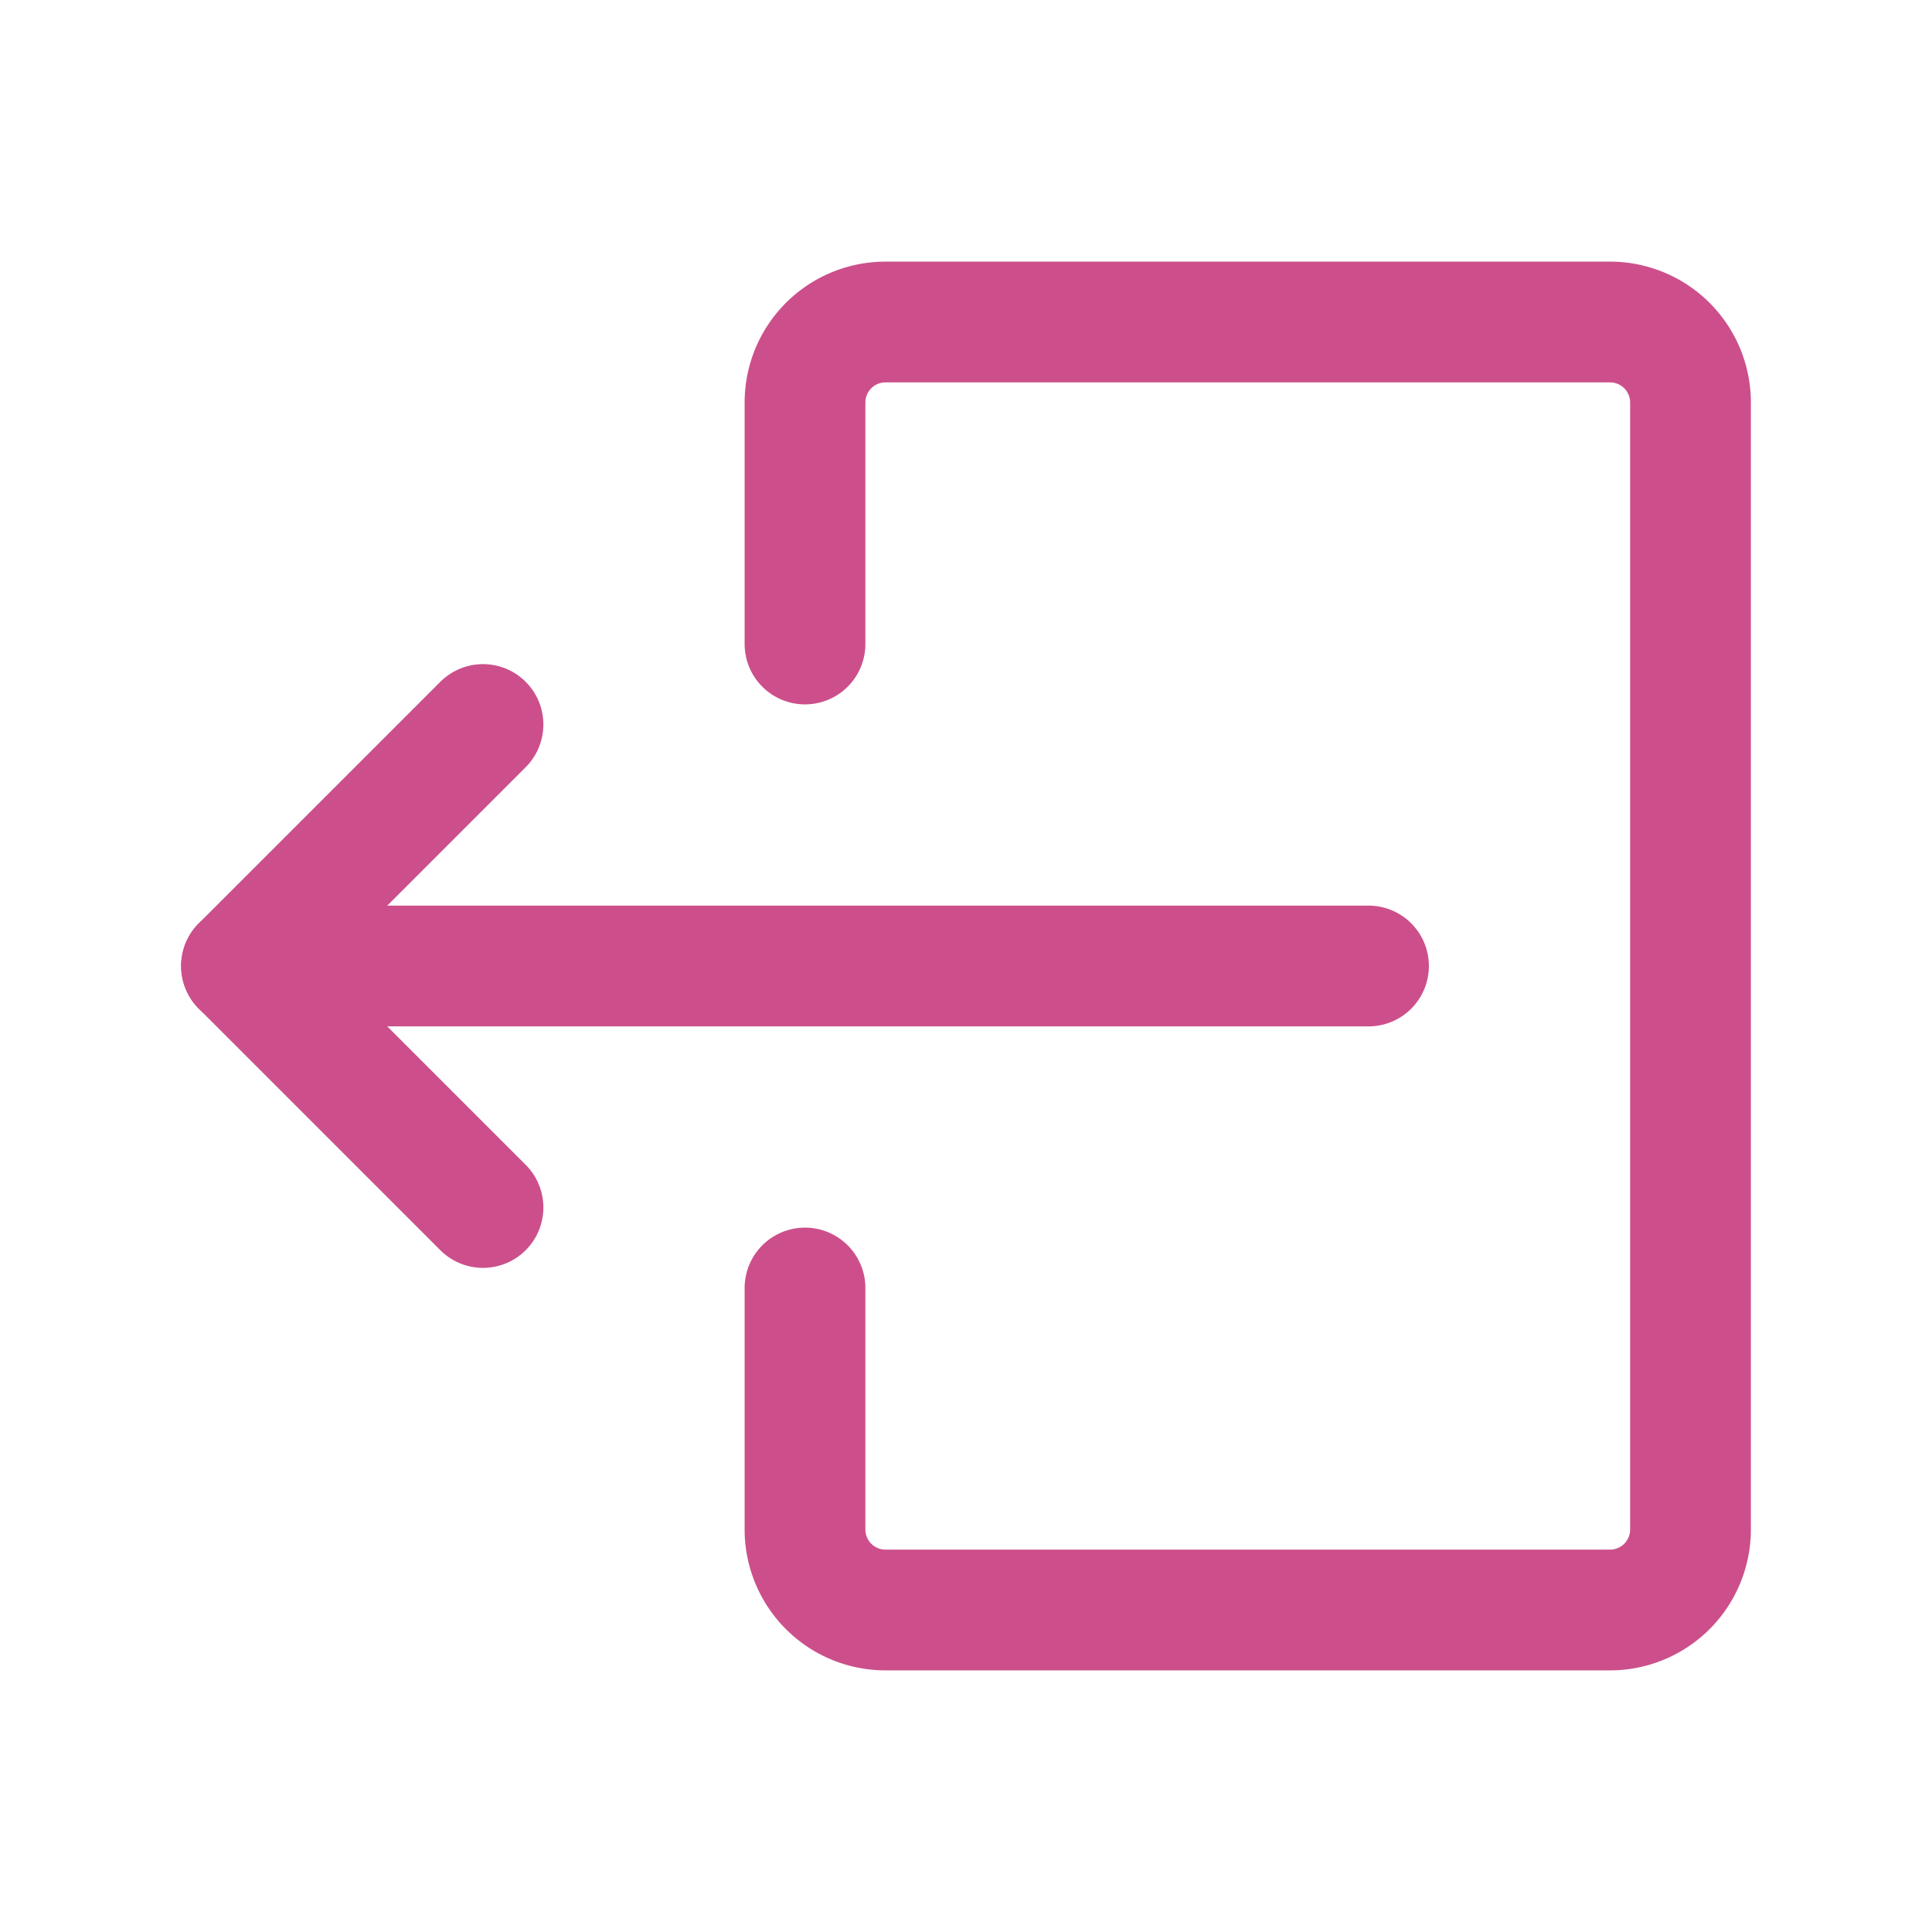
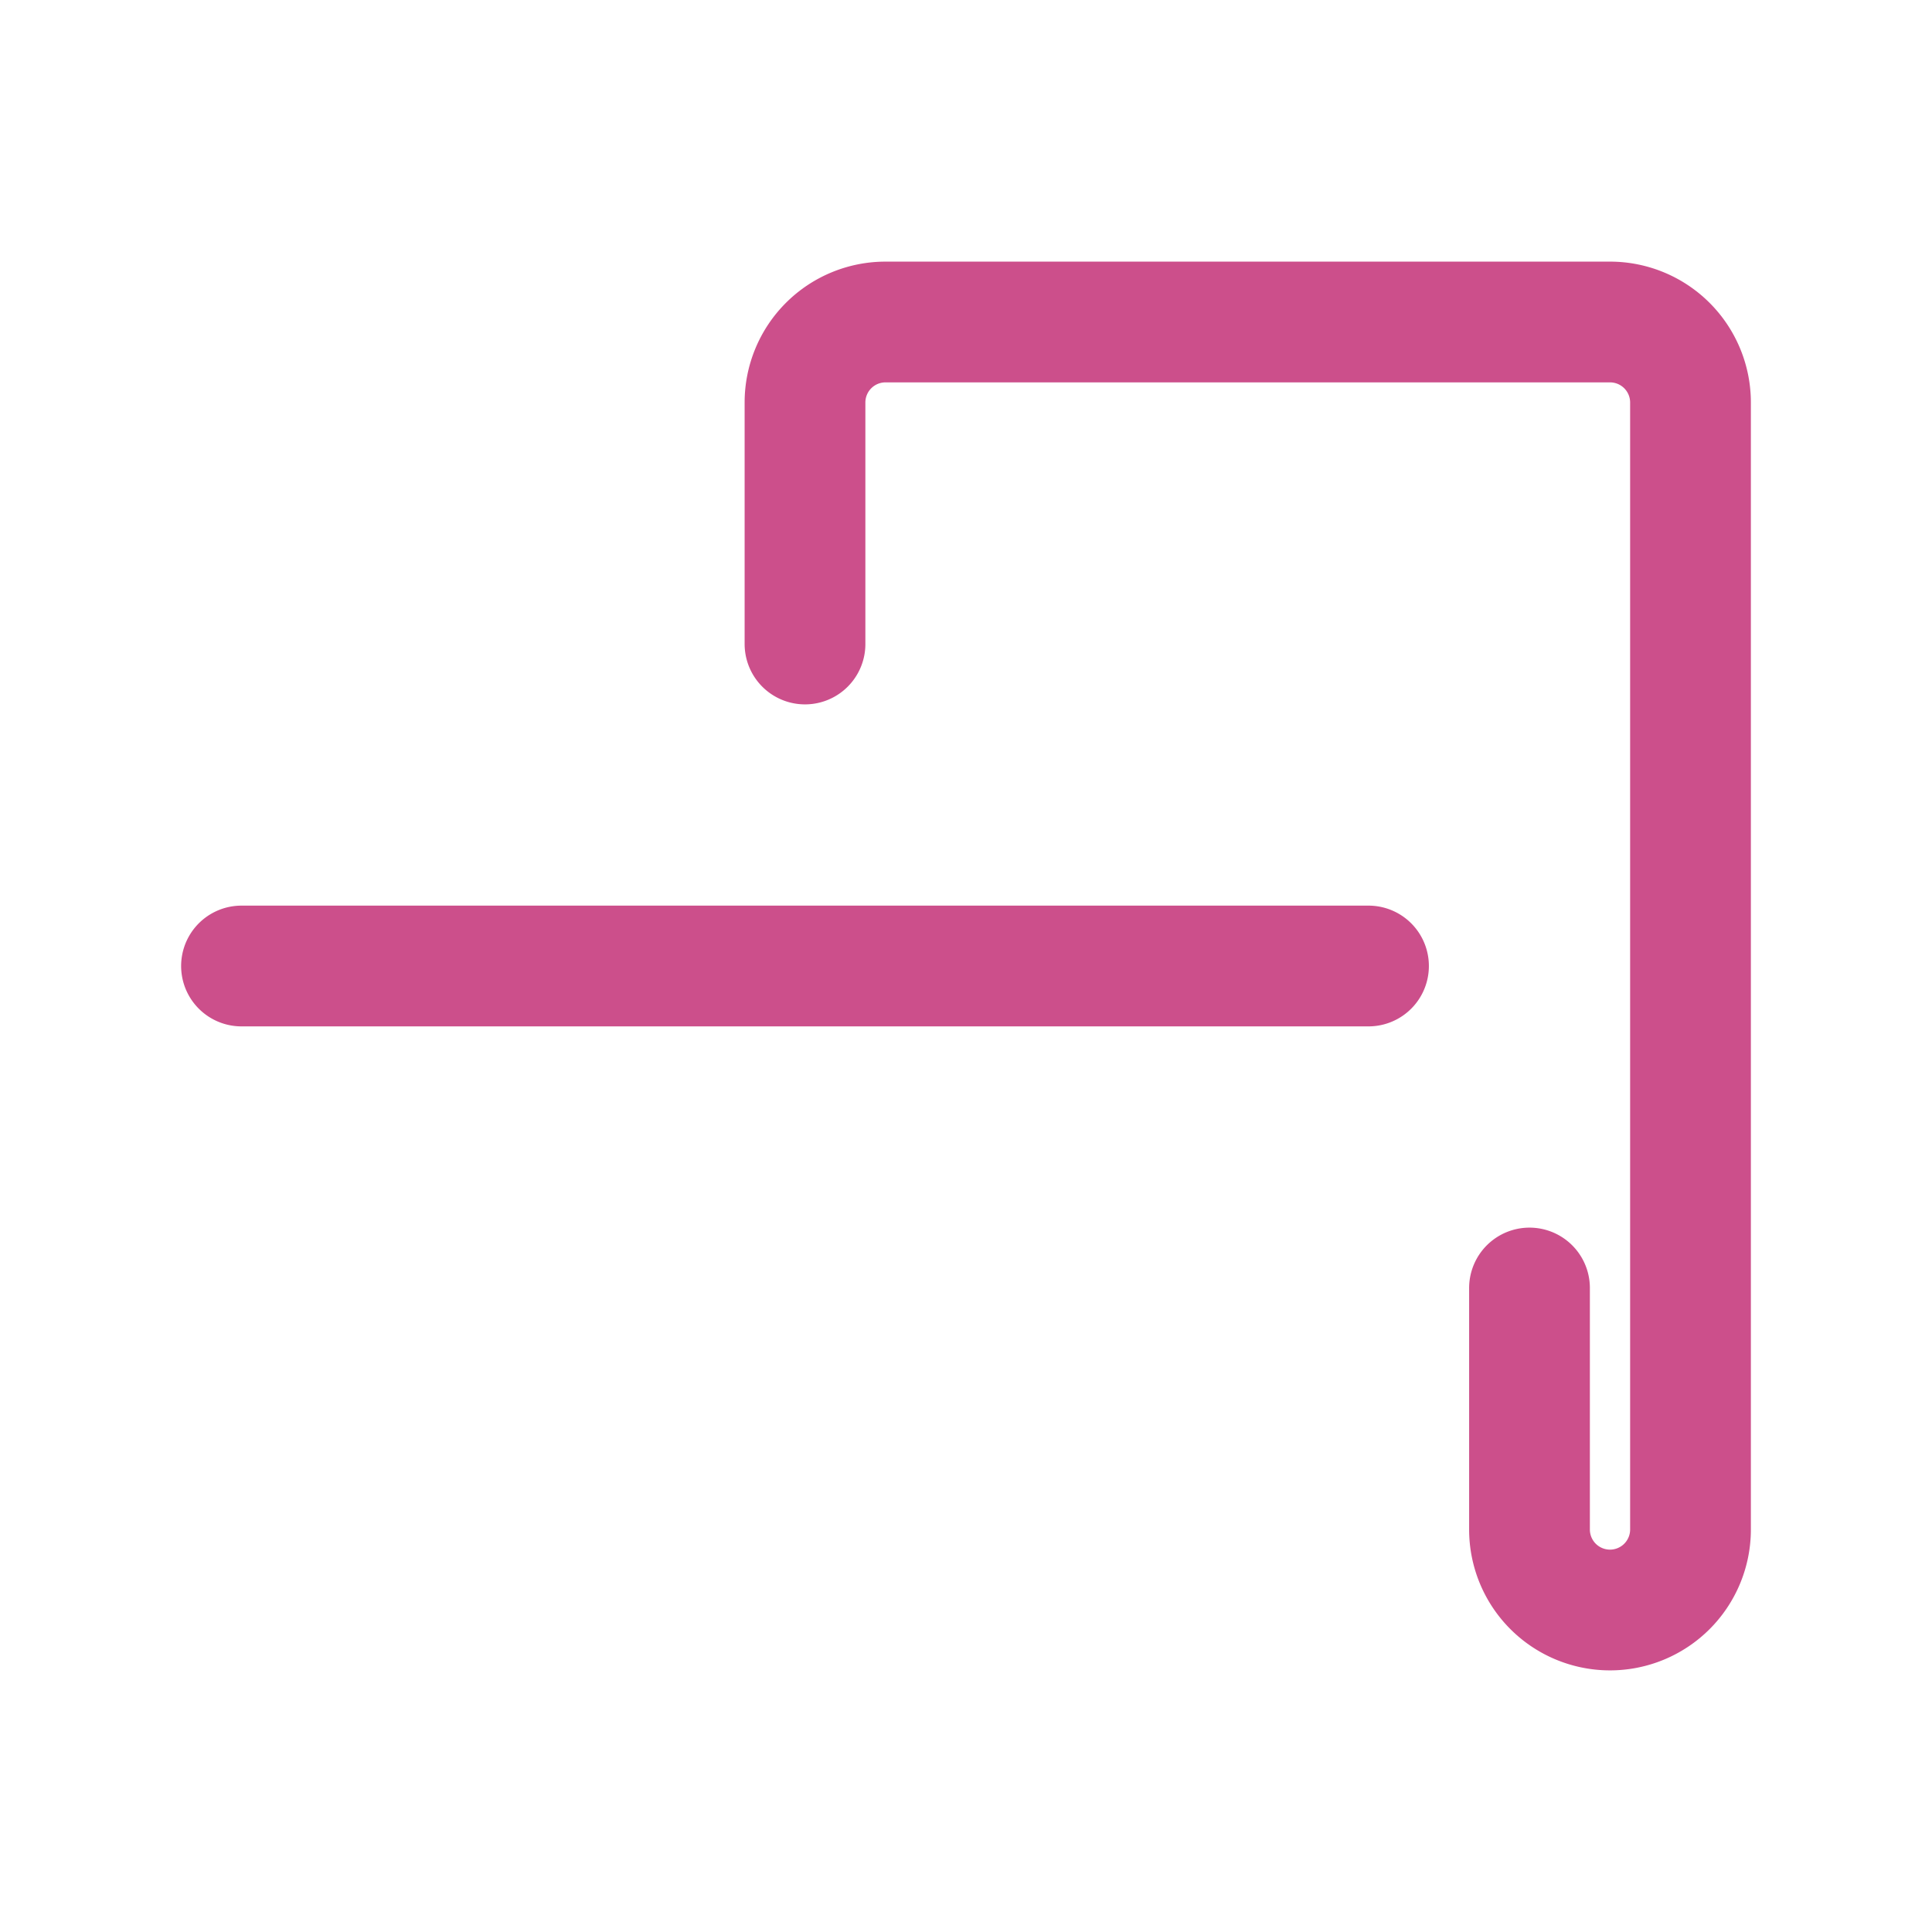
<svg xmlns="http://www.w3.org/2000/svg" fill="#CC4F8B" width="64px" height="64px" viewBox="0 0 24 24" id="sign-out-left-2" class="icon line">
  <g id="SVGRepo_bgCarrier" stroke-width="0" />
  <g id="SVGRepo_tracerCarrier" stroke-linecap="round" stroke-linejoin="round" />
  <g id="SVGRepo_iconCarrier">
-     <polyline id="primary" points="6 15 3 12 6 9" style="fill: none; stroke: #CC4F8B; stroke-linecap: round; stroke-linejoin: round; stroke-width: 1.5;" />
-     <path id="primary-2" data-name="primary" d="M3,12H17M10,8V5a1,1,0,0,1,1-1h9a1,1,0,0,1,1,1V19a1,1,0,0,1-1,1H11a1,1,0,0,1-1-1V16" style="fill: none; stroke: #CC4F8B; stroke-linecap: round; stroke-linejoin: round; stroke-width: 1.5;" />
+     <path id="primary-2" data-name="primary" d="M3,12H17M10,8V5a1,1,0,0,1,1-1h9a1,1,0,0,1,1,1V19a1,1,0,0,1-1,1a1,1,0,0,1-1-1V16" style="fill: none; stroke: #CC4F8B; stroke-linecap: round; stroke-linejoin: round; stroke-width: 1.5;" />
  </g>
</svg>